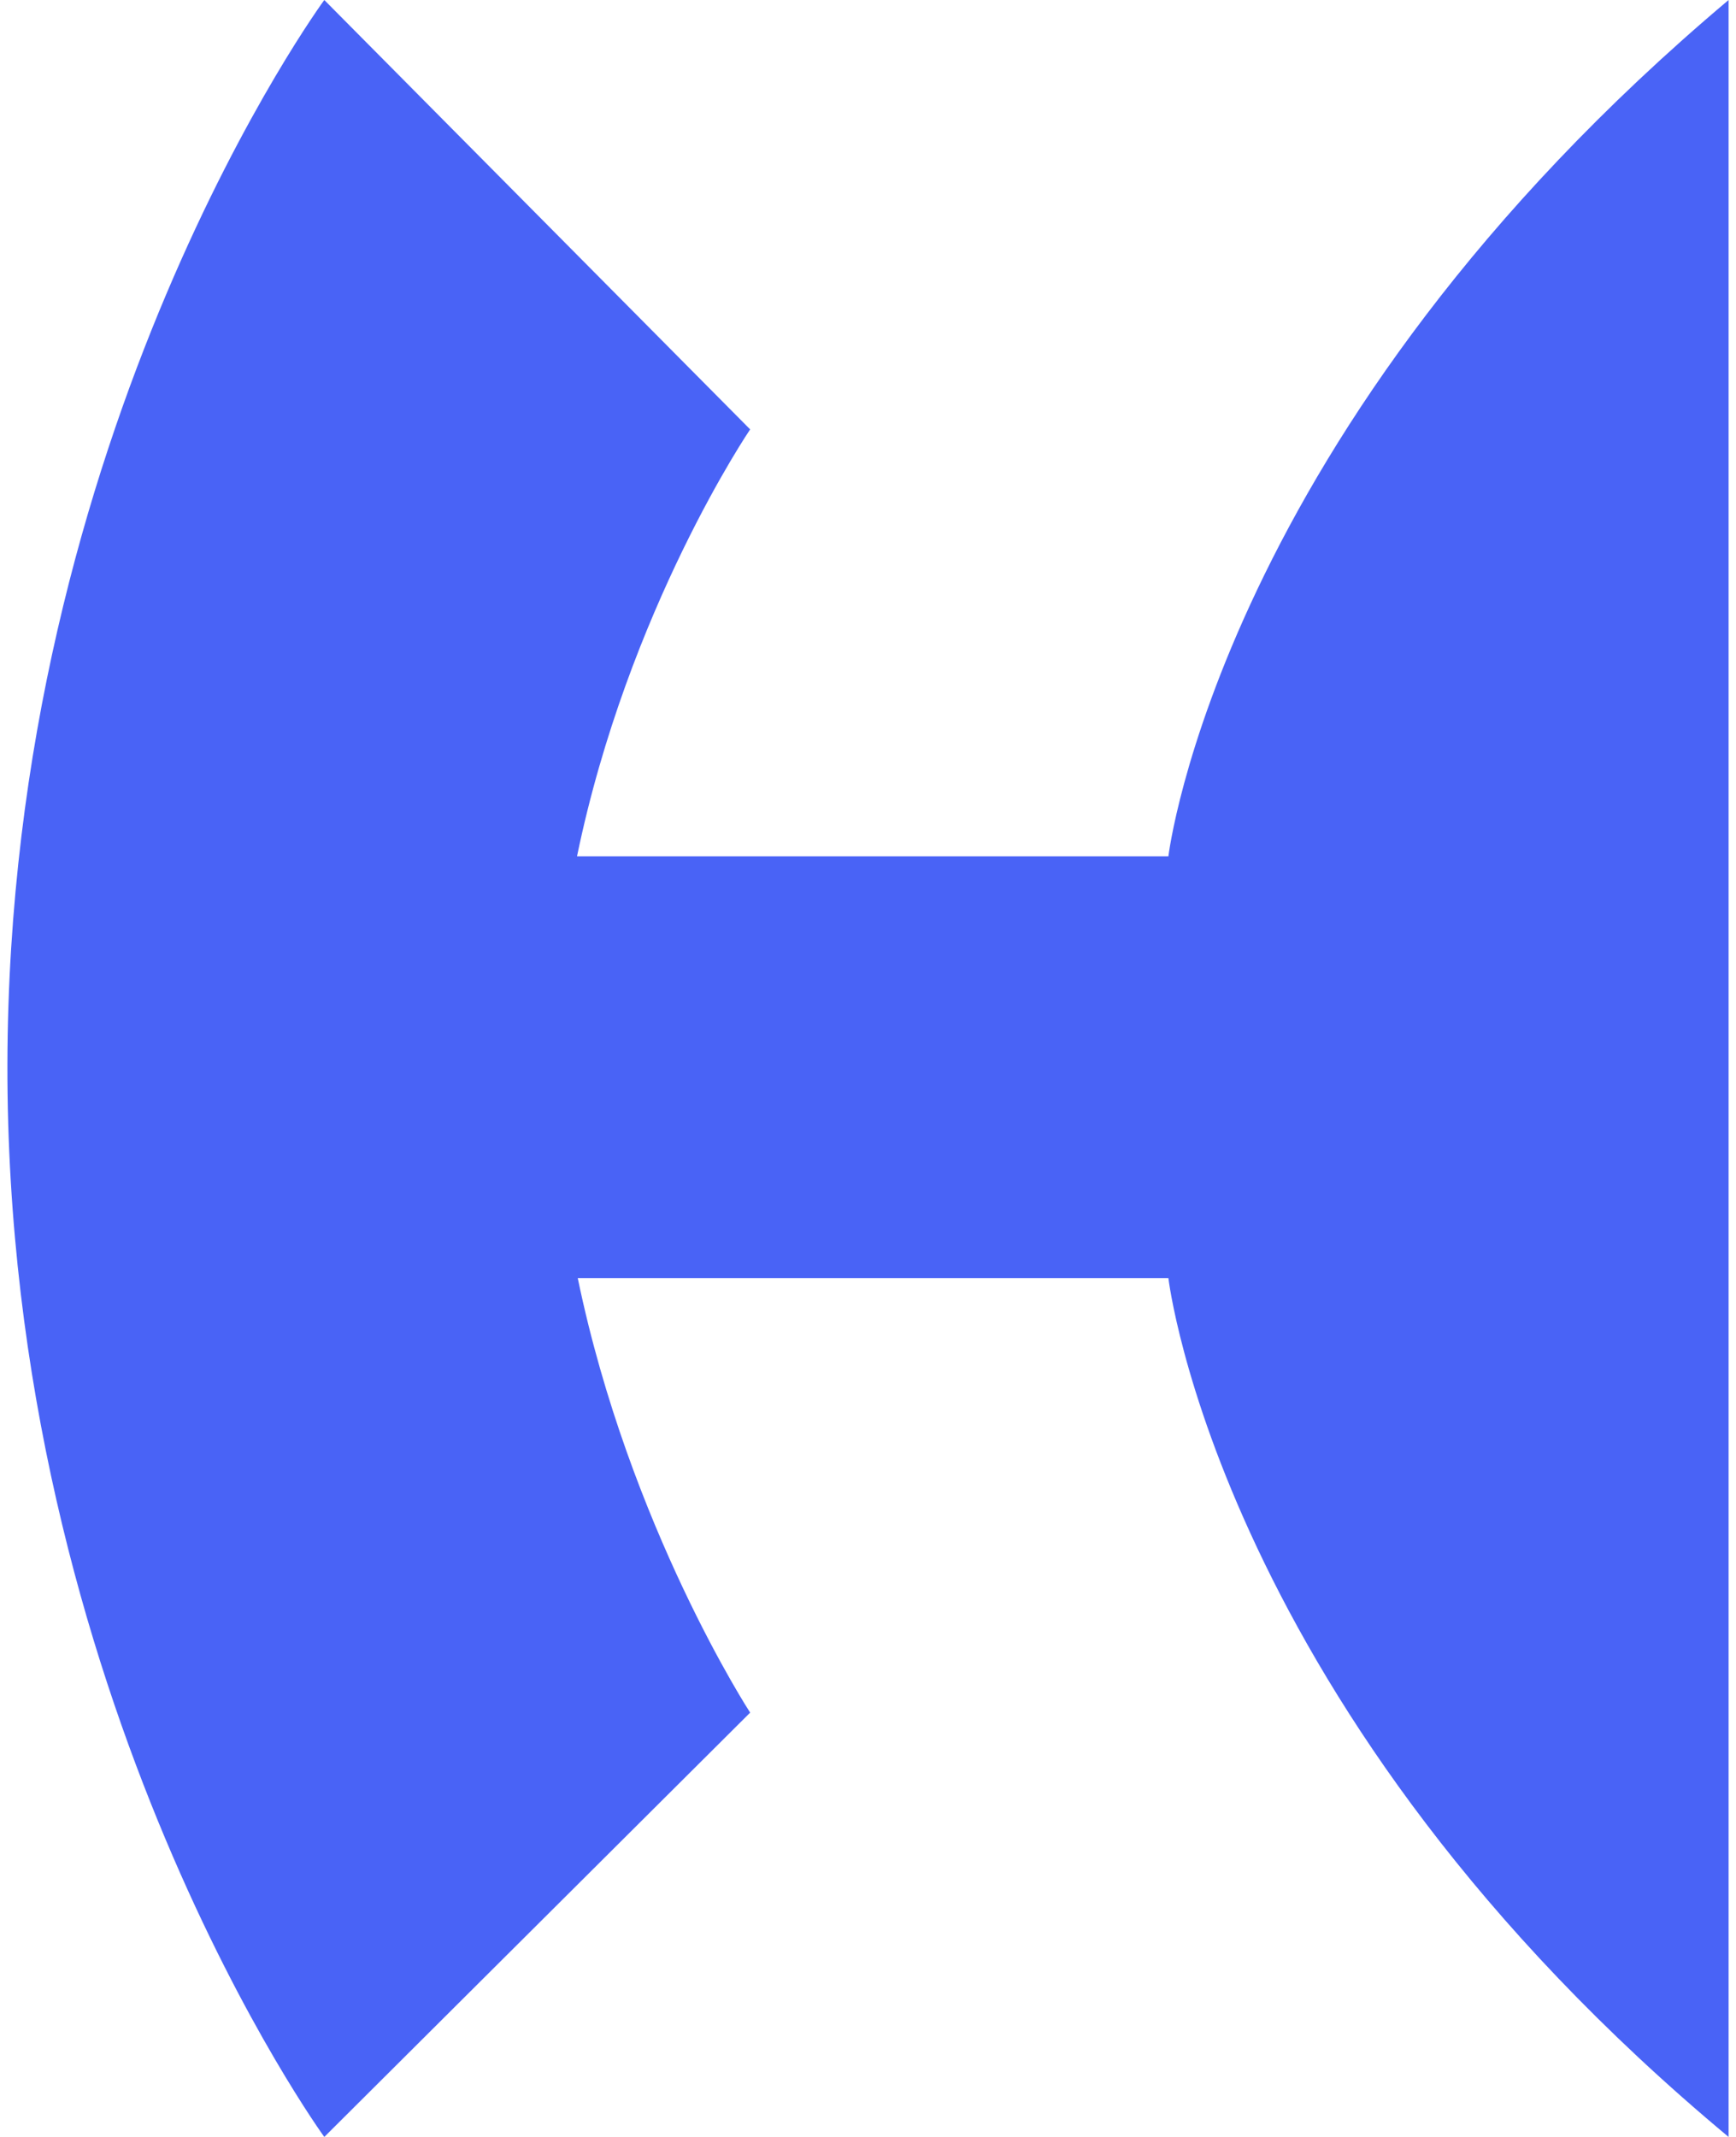
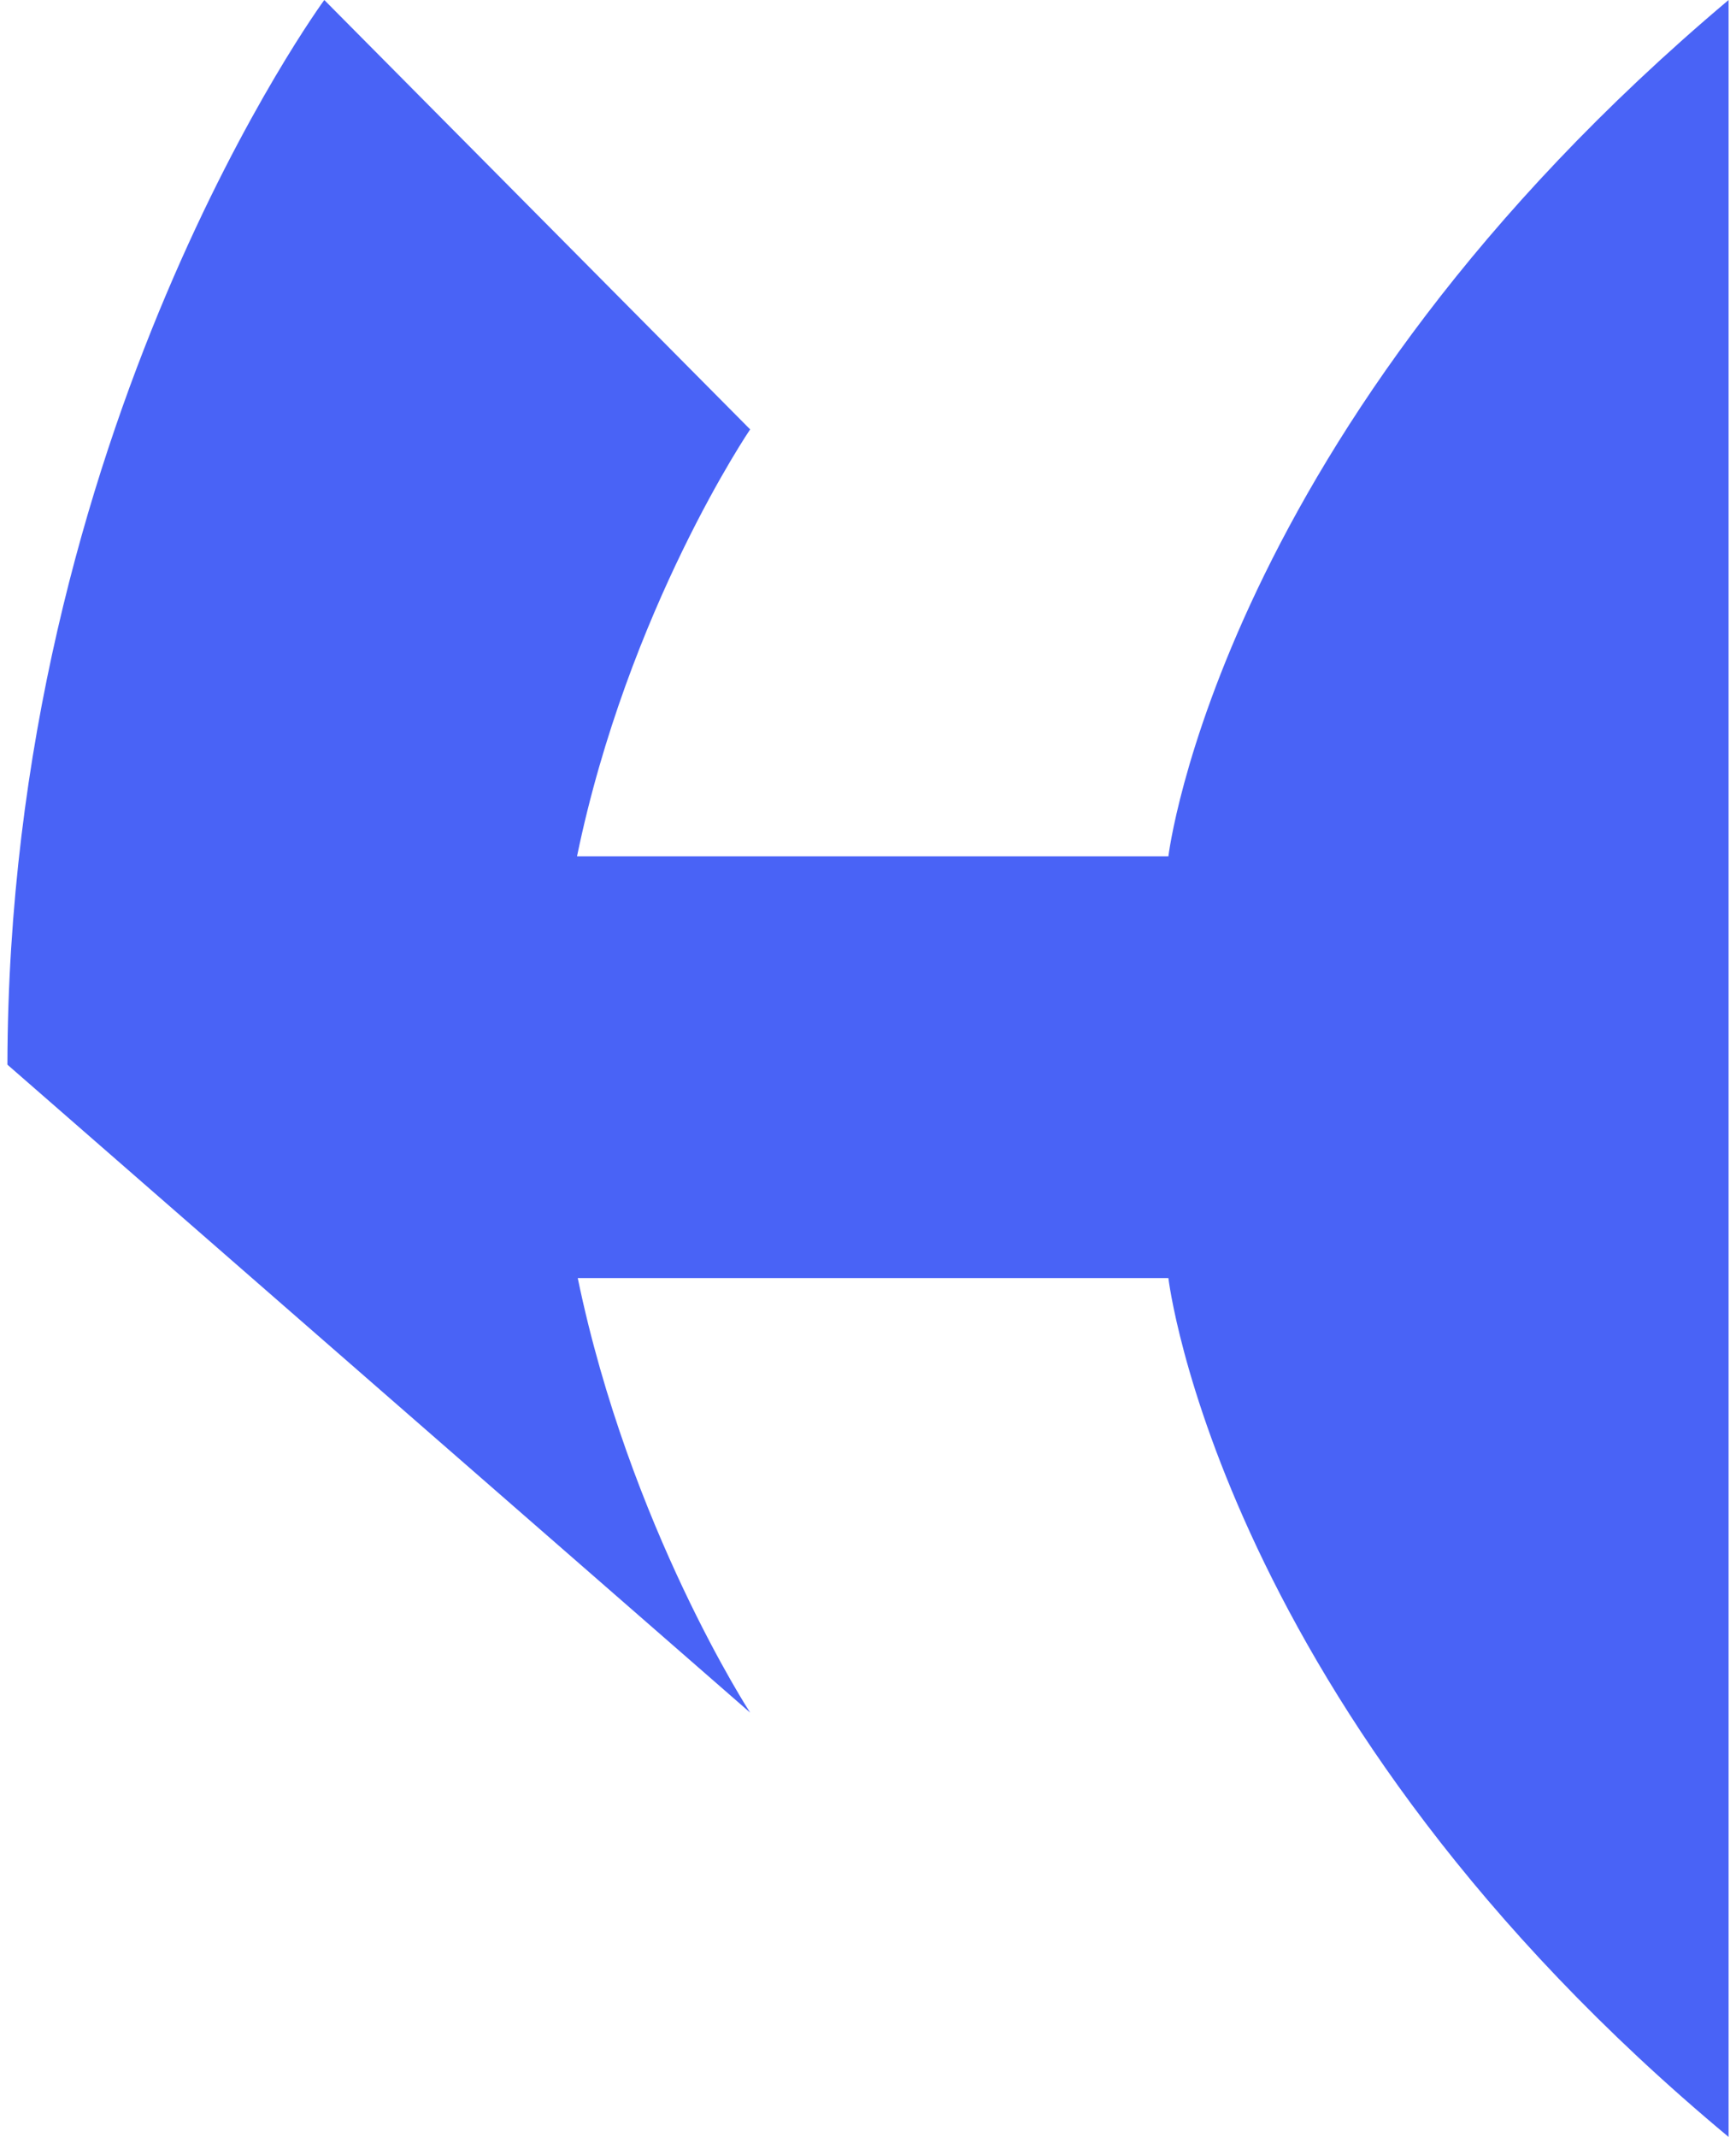
<svg xmlns="http://www.w3.org/2000/svg" width="26" height="32" viewBox="0 0 26 32" fill="none">
-   <path d="M11.235 6.43L4.857 0C4.857 0 0.129 6.43 0.111 15.943C0.094 25.455 4.857 32 4.857 32L11.235 25.646C11.235 25.646 9.424 22.865 8.653 19.139H17.499C17.499 19.139 18.258 25.646 25.889 32V0C18.258 6.43 17.499 12.823 17.499 12.823H8.642C9.407 9.12 11.235 6.43 11.235 6.43Z" fill="#4963F6" />
+   <path d="M11.235 6.43L4.857 0C4.857 0 0.129 6.43 0.111 15.943L11.235 25.646C11.235 25.646 9.424 22.865 8.653 19.139H17.499C17.499 19.139 18.258 25.646 25.889 32V0C18.258 6.43 17.499 12.823 17.499 12.823H8.642C9.407 9.12 11.235 6.43 11.235 6.43Z" fill="#4963F6" />
</svg>